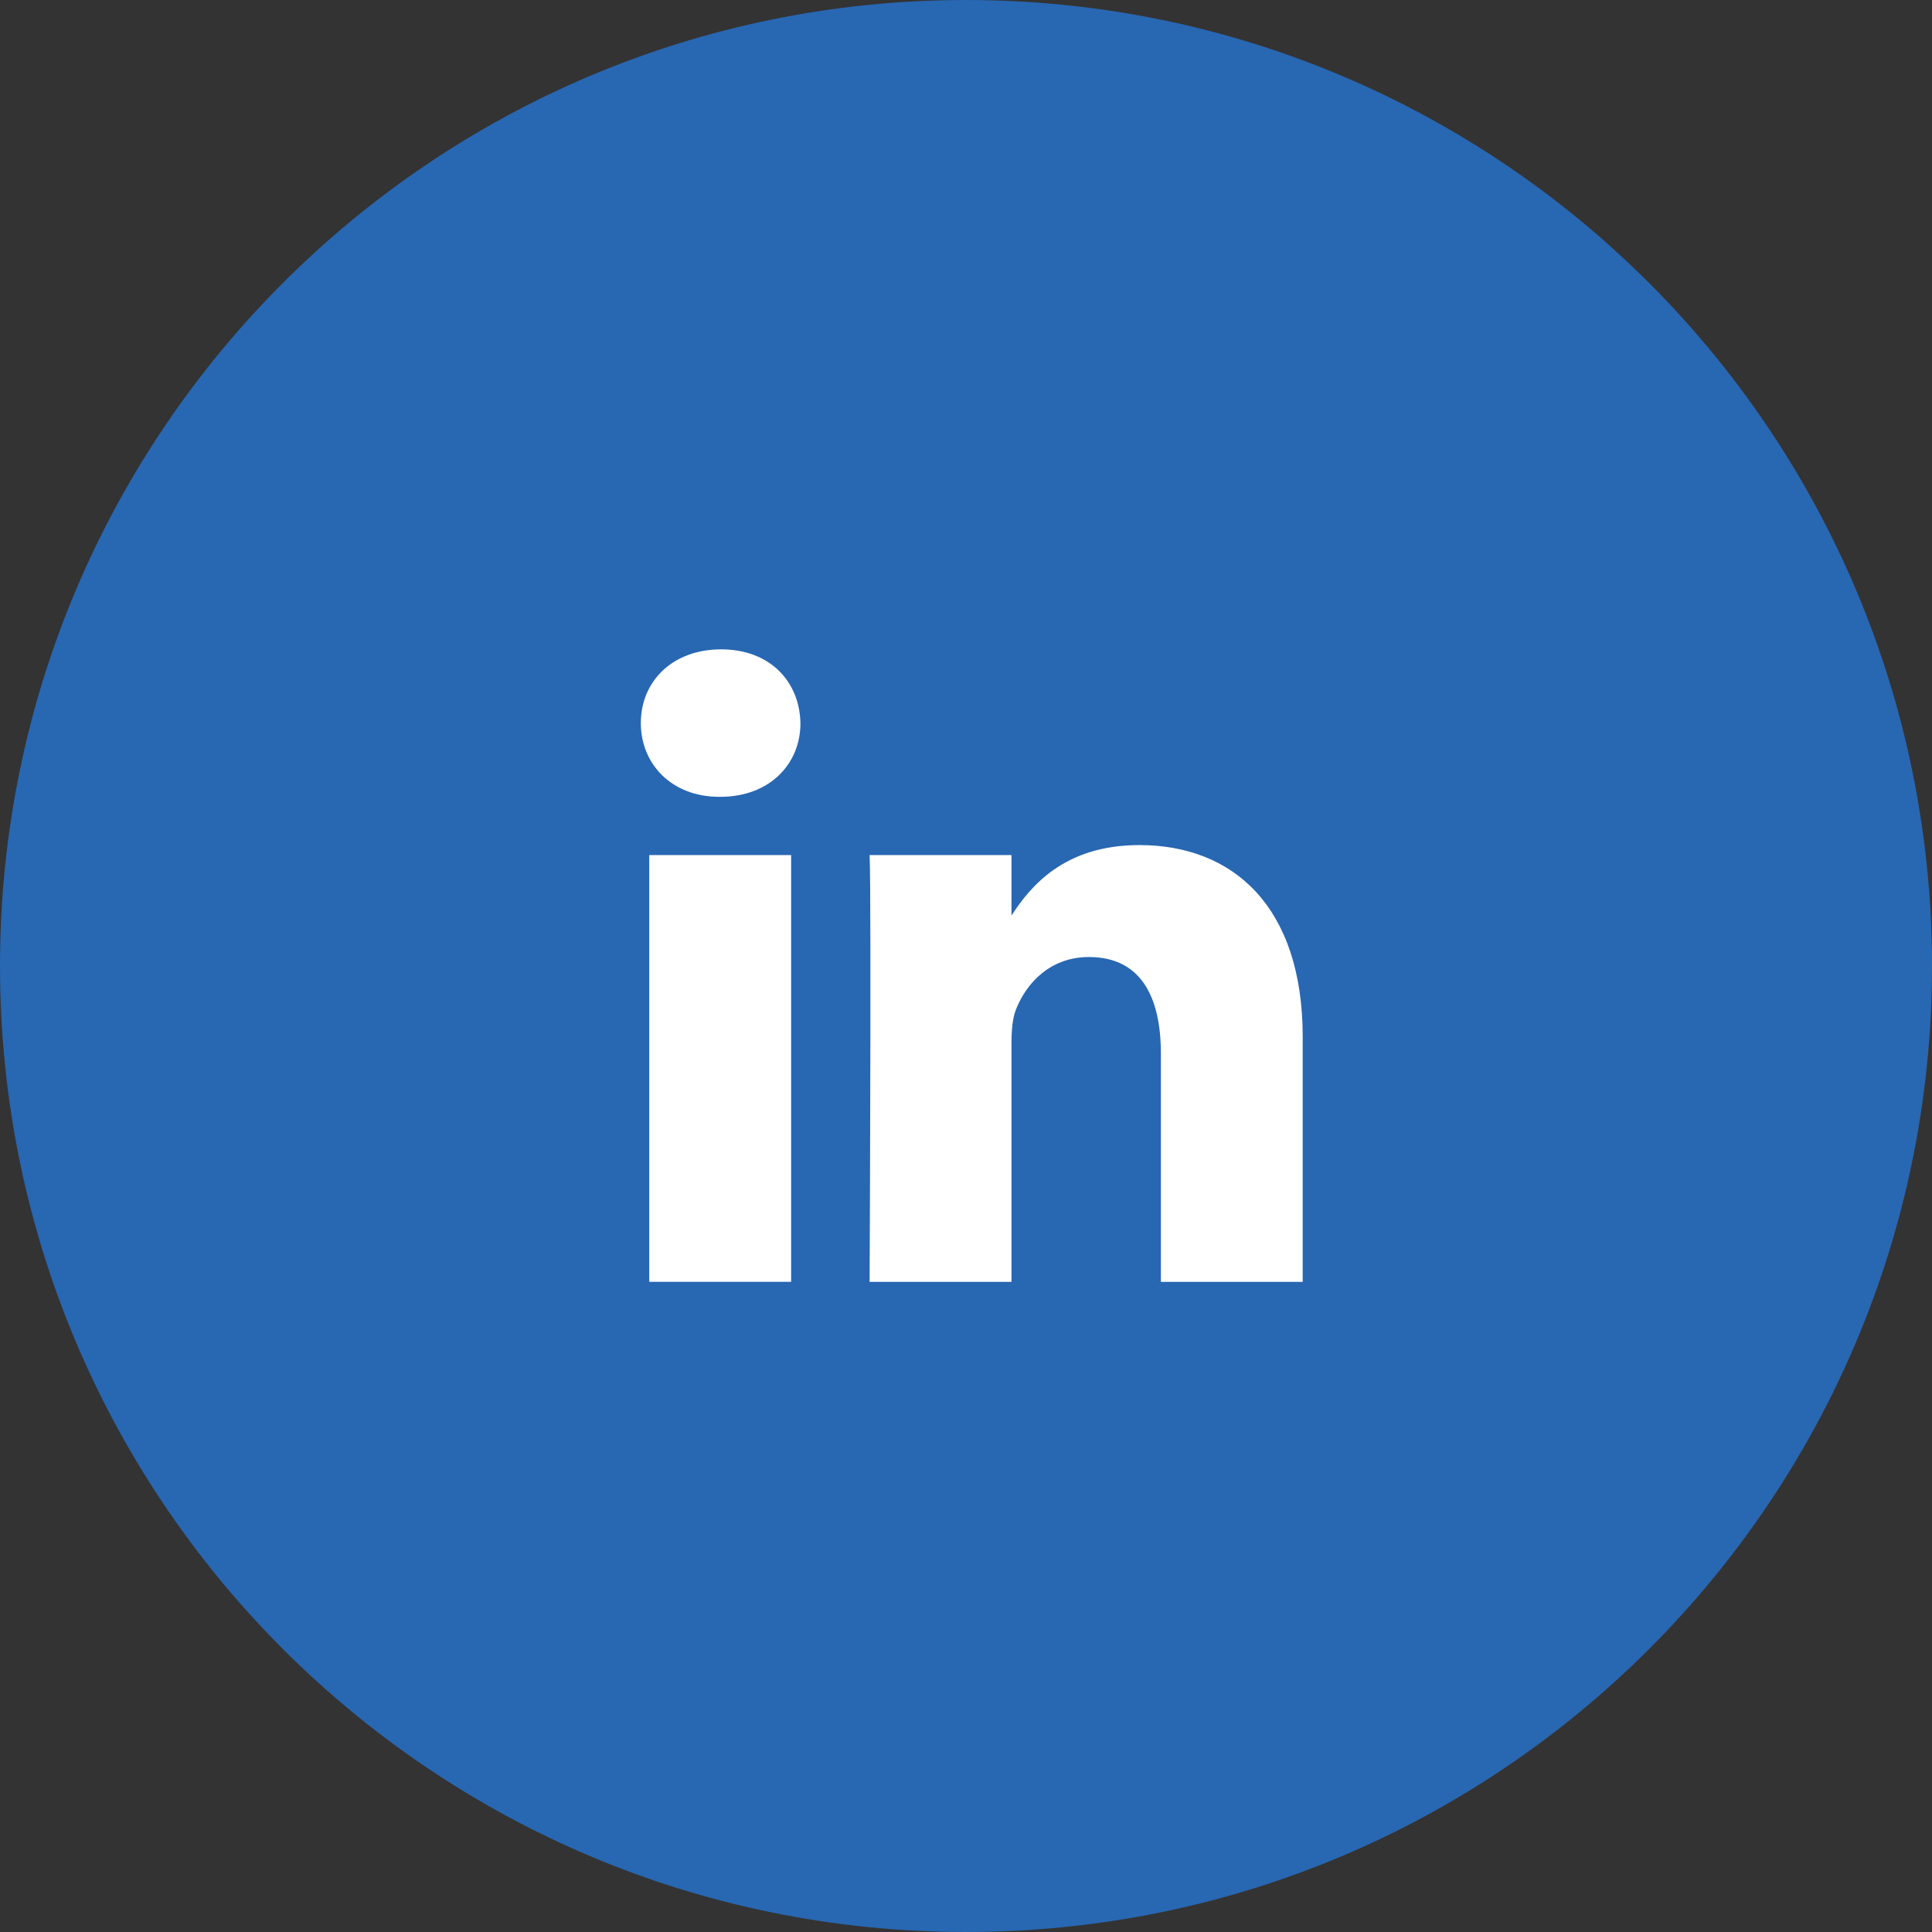
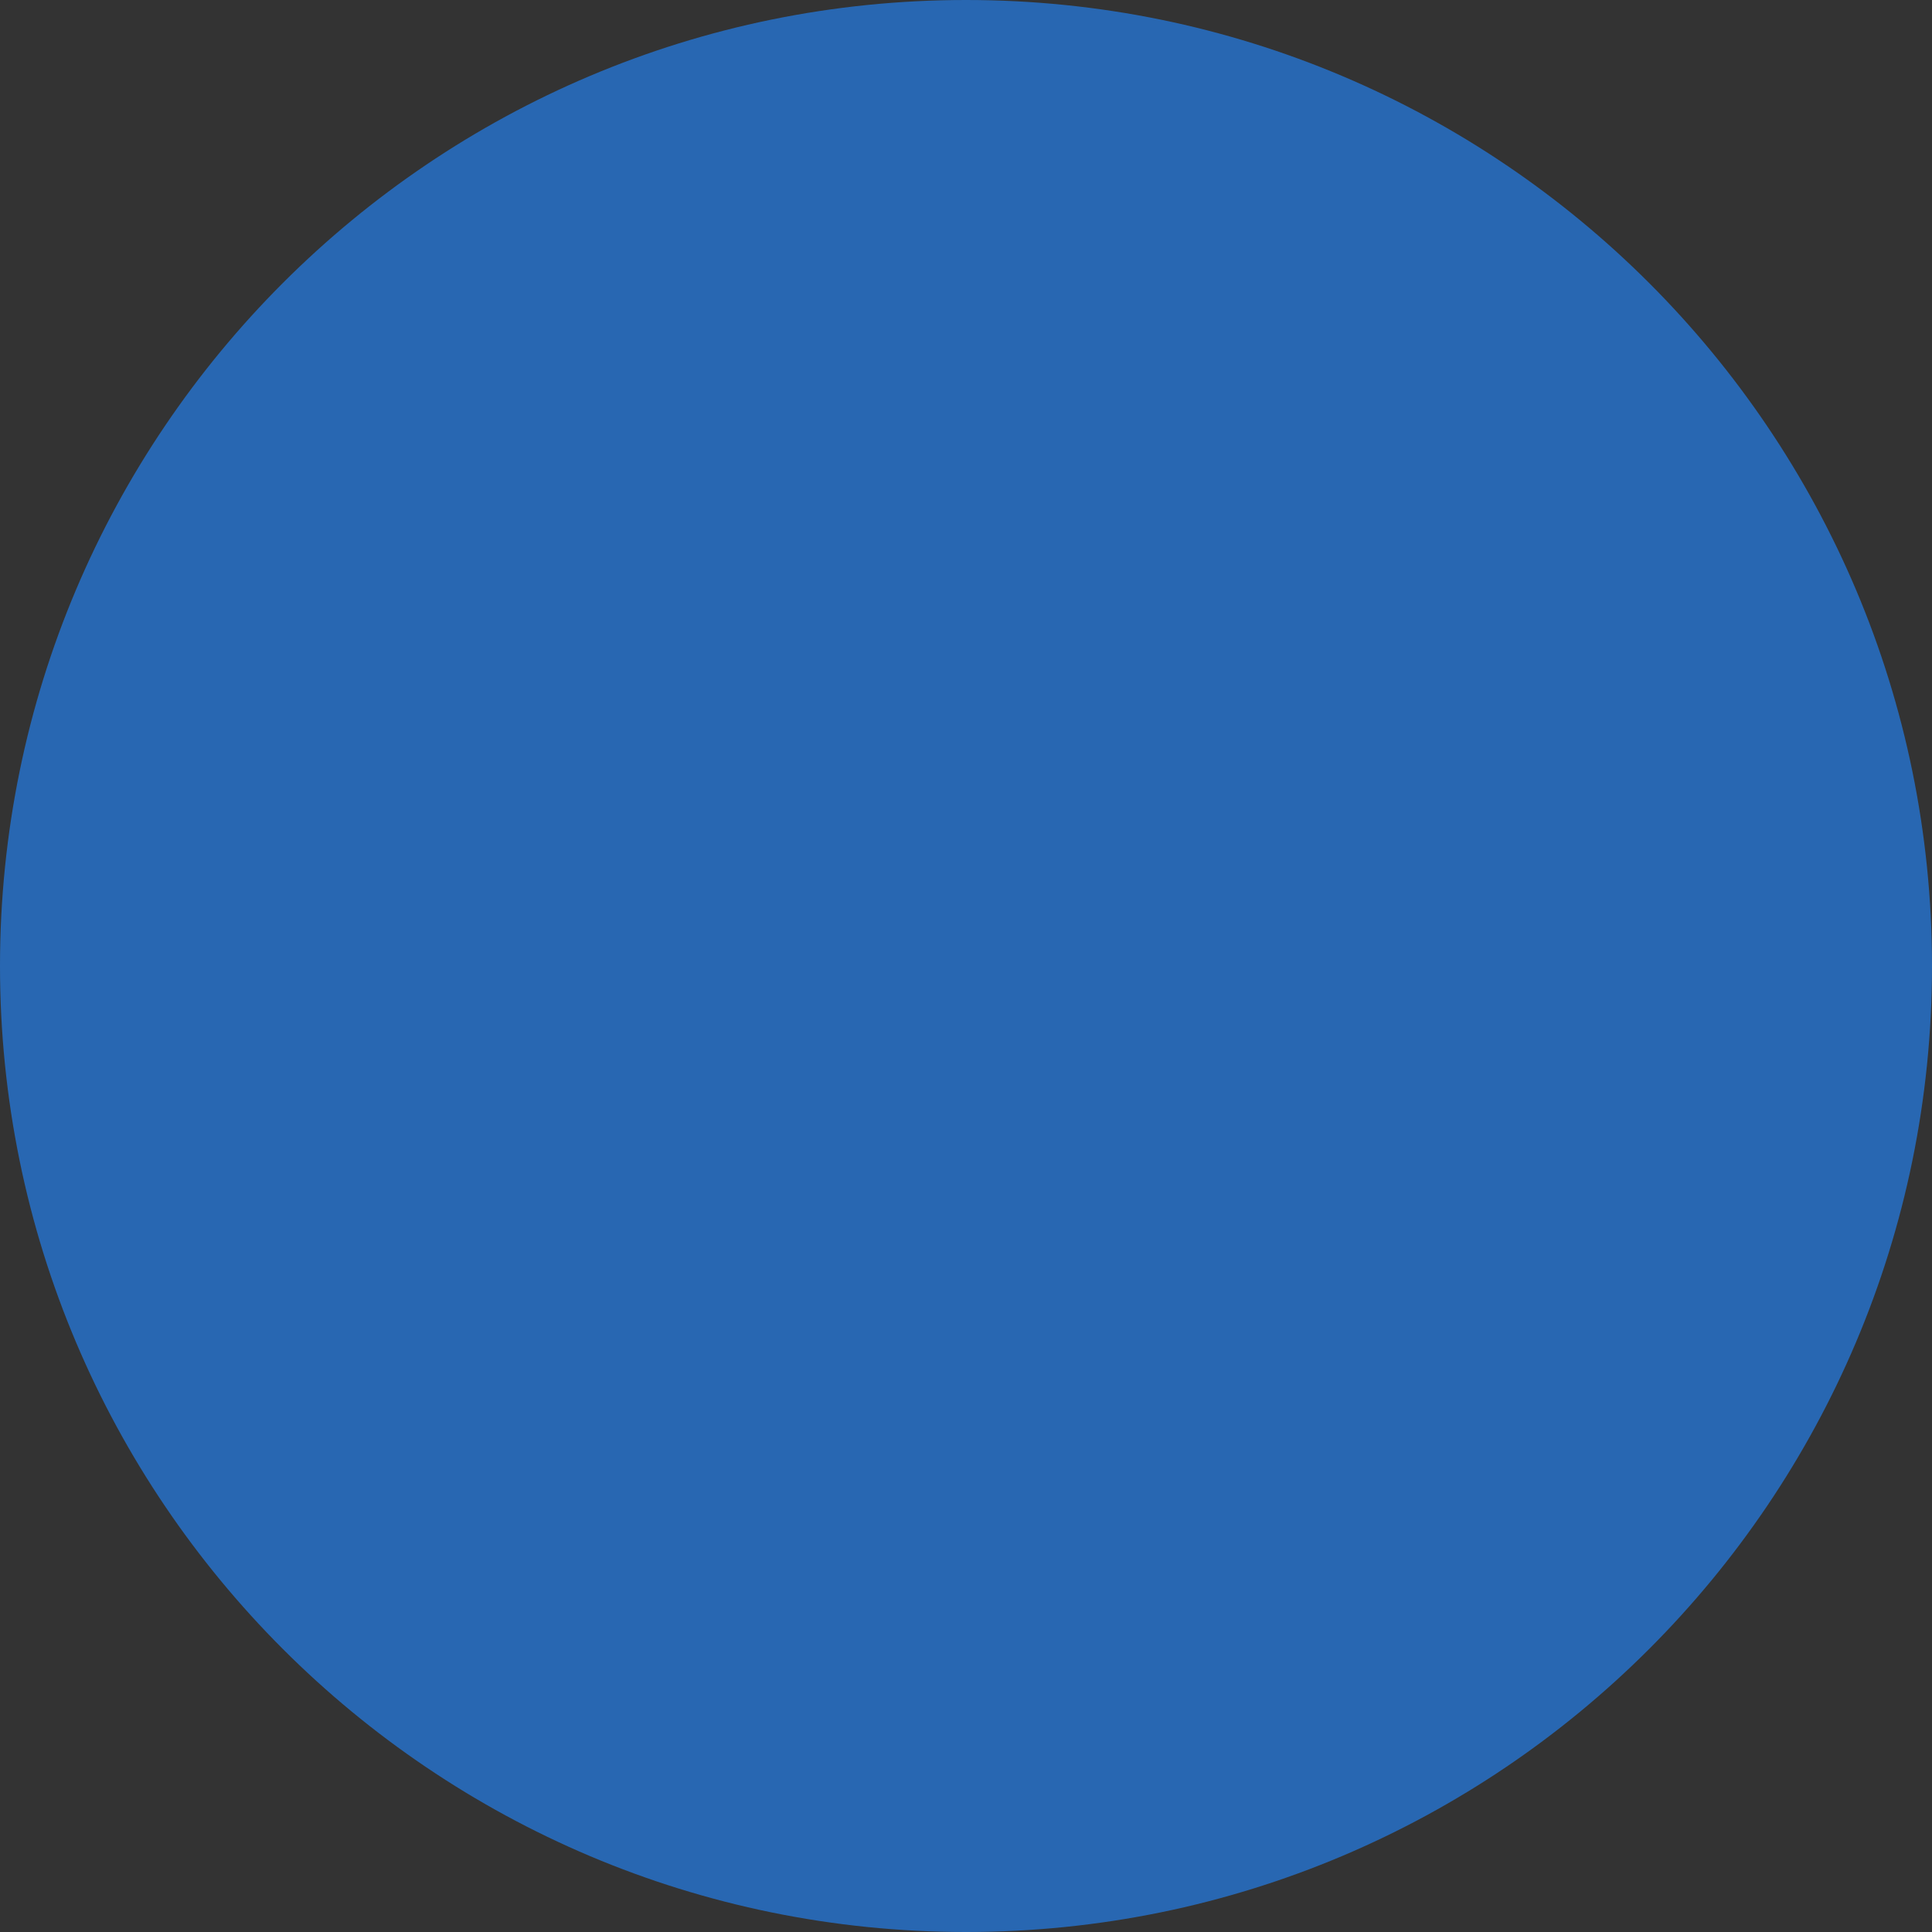
<svg xmlns="http://www.w3.org/2000/svg" width="39" height="39" viewBox="0 0 39 39">
  <rect x="0" y="0" width="39" height="39" fill="#333333" stroke="none" />
  <defs>
    <clipPath id="a">
      <path d="M19.5,0 C30.27,0 39,8.73 39,19.5 C39,30.27 30.27,39 19.5,39 C8.73,39 0,30.27 0,19.5 C0,8.73 8.73,0 19.5,0 Z" />
    </clipPath>
    <clipPath id="b">
-       <path d="M2.864,0 L2.864,8.614 L0,8.614 L0,0 L2.864,0 Z" />
-     </clipPath>
+       </clipPath>
    <clipPath id="c">
-       <path d="M1.621,0 C2.601,0 3.204,0.643 3.222,1.488 C3.223,2.315 2.601,2.977 1.602,2.977 L1.583,2.977 C0.622,2.977 0,2.315 0,1.488 C0,0.643 0.641,0 1.621,0 Z" />
-     </clipPath>
+       </clipPath>
    <clipPath id="d">
-       <path d="M5.445,0 C7.33,0 8.743,1.231 8.743,3.877 L8.743,8.817 L5.88,8.817 L5.88,4.208 C5.88,3.05 5.465,2.26 4.429,2.26 C3.637,2.26 3.166,2.793 2.959,3.308 C2.883,3.492 2.864,3.748 2.864,4.006 L2.864,8.817 L0,8.817 L0.001,8.642 C0.004,8.021 0.013,5.849 0.016,3.855 L0.016,2.061 C0.015,1.131 0.01,0.418 0,0.202 L2.864,0.202 L2.864,1.423 C3.244,0.837 3.924,0 5.445,0 Z" />
-     </clipPath>
+       </clipPath>
  </defs>
  <g clip-path="url(#a)">
    <polygon fill="#2867B2" points="0 0 39 0 39 39 0 39 0 0" />
  </g>
  <g clip-path="url(#b)" transform="translate(13.106 17.261)">
    <polygon fill="#FFF" points="0 0 2.864 0 2.864 8.614 0 8.614 0 0" />
  </g>
  <g clip-path="url(#c)" transform="translate(12.936 13.108)">
    <polygon fill="#FFF" points="0 0 3.222 0 3.222 2.977 0 2.977 0 0" />
  </g>
  <g clip-path="url(#d)" transform="translate(17.554 17.059)">
    <polygon fill="#FFF" points="0 0 8.743 0 8.743 8.817 0 8.817 0 0" />
  </g>
</svg>